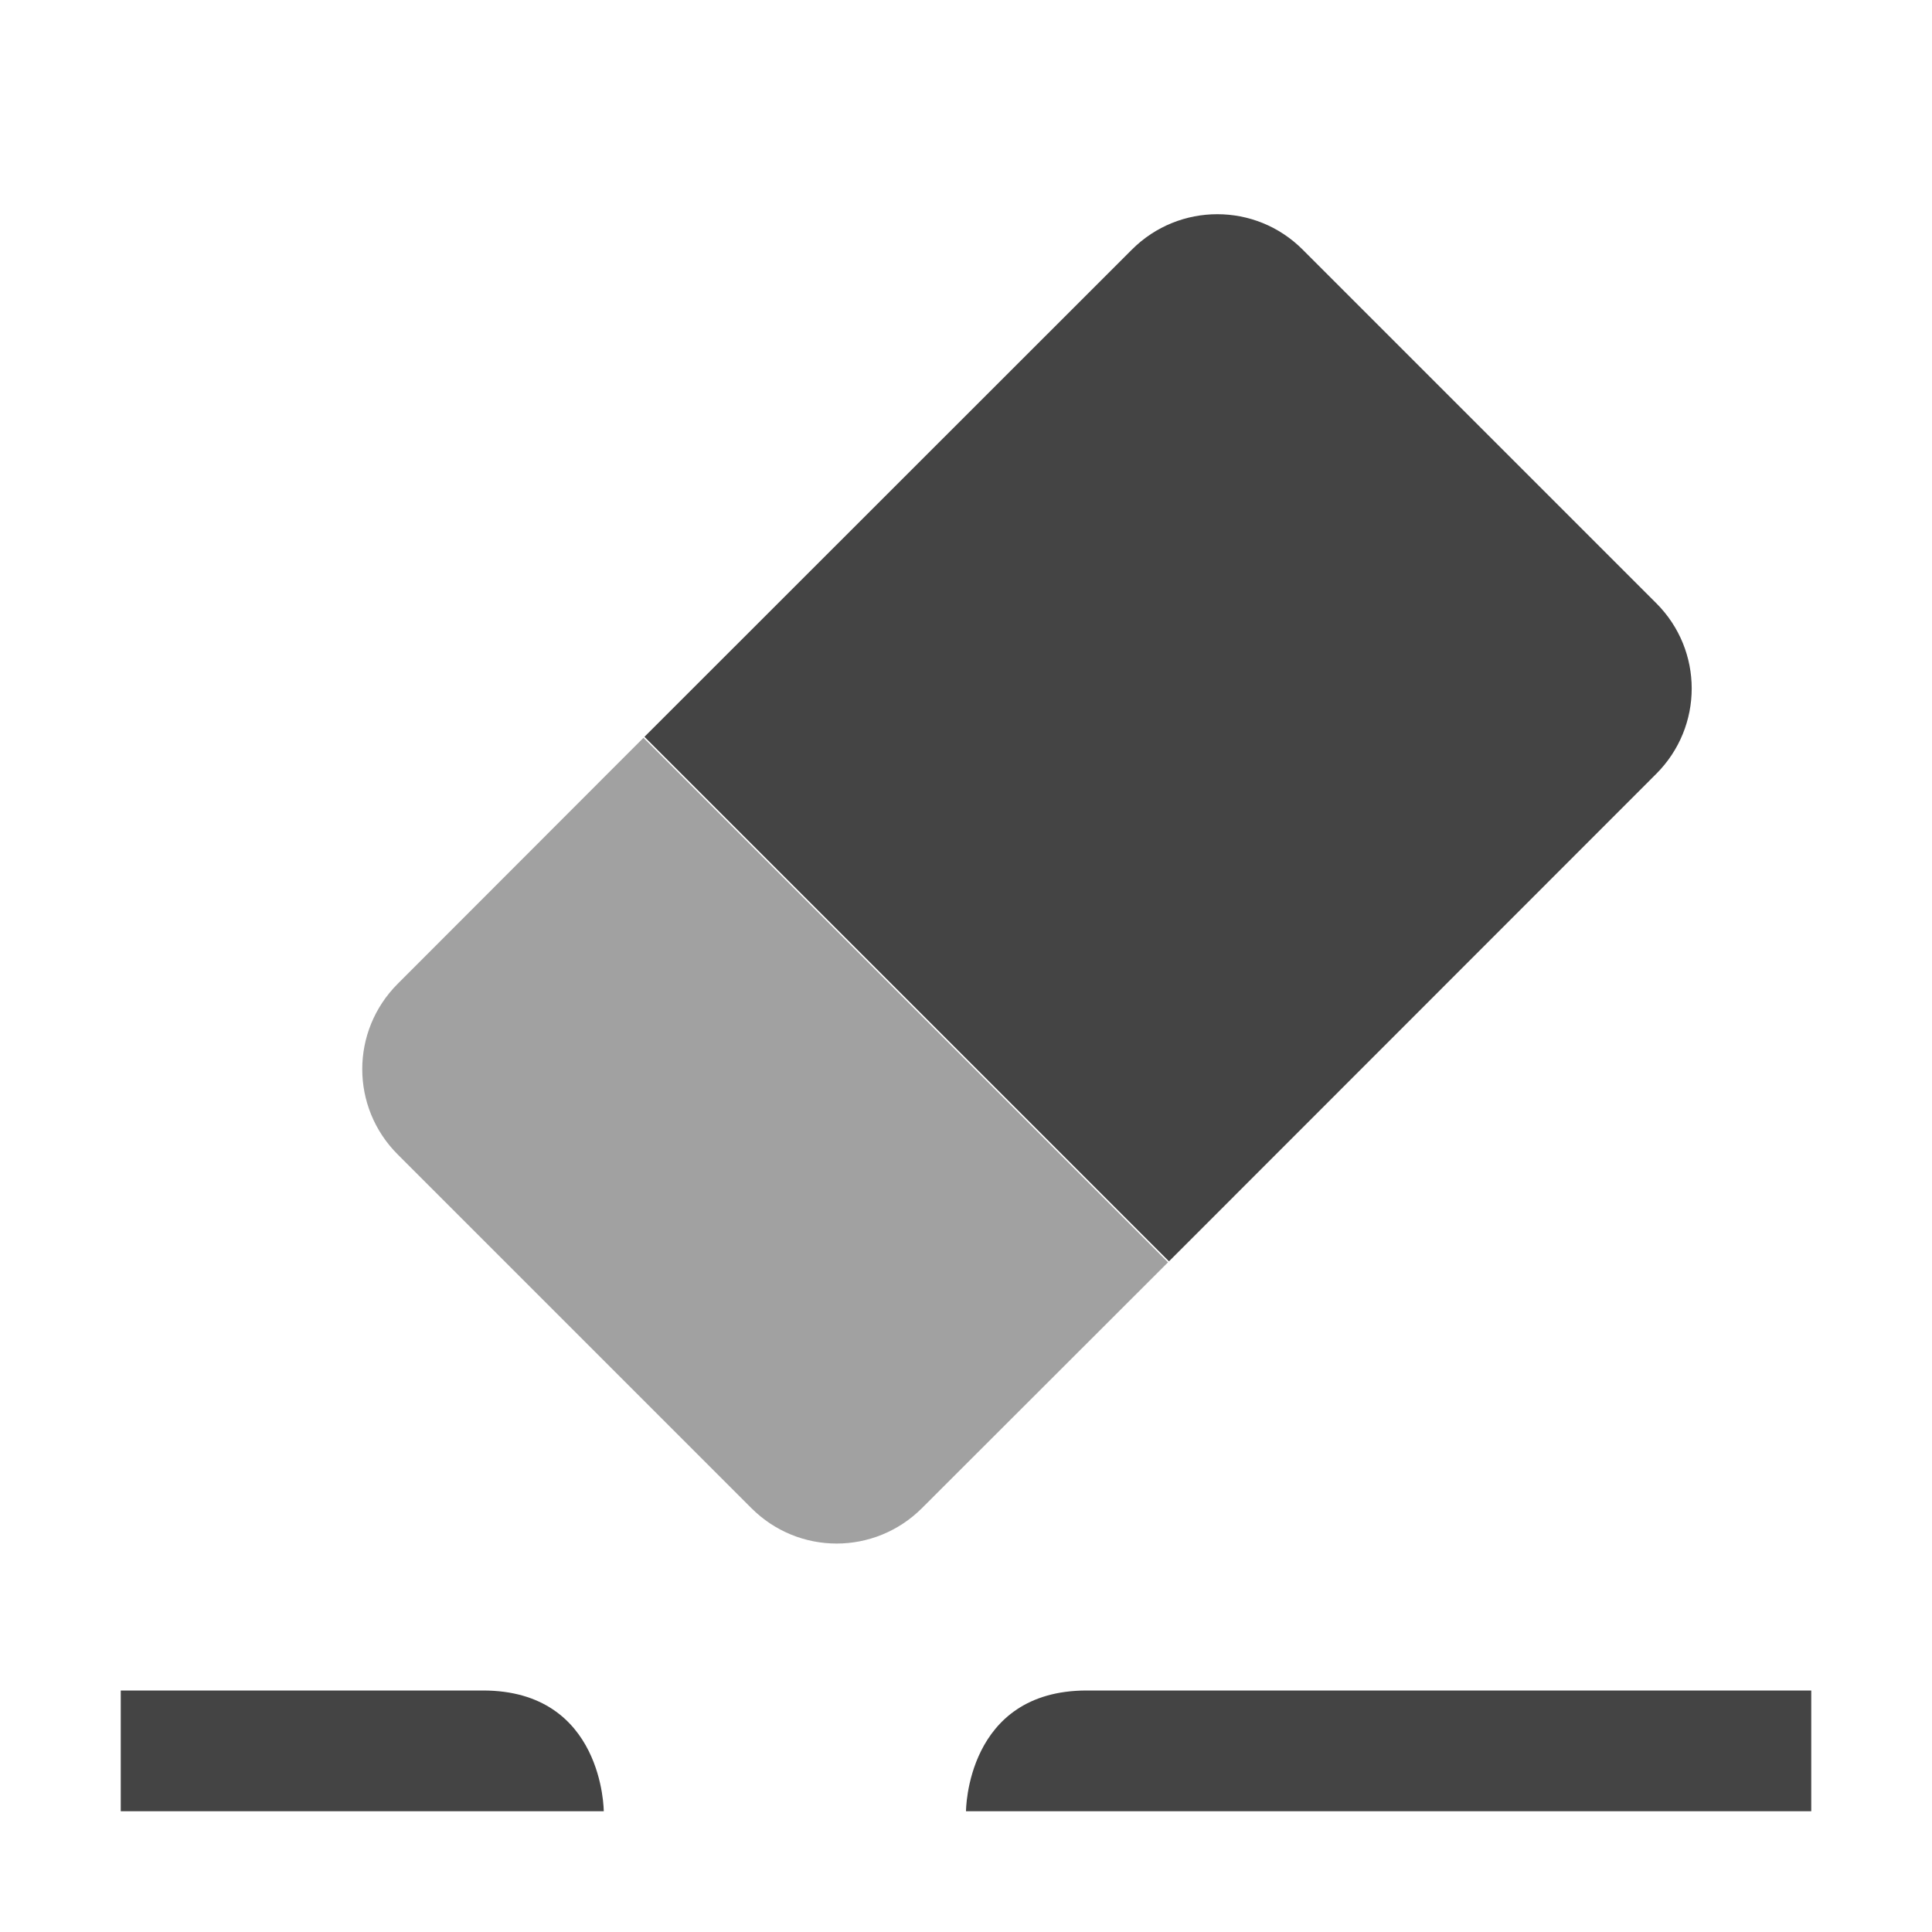
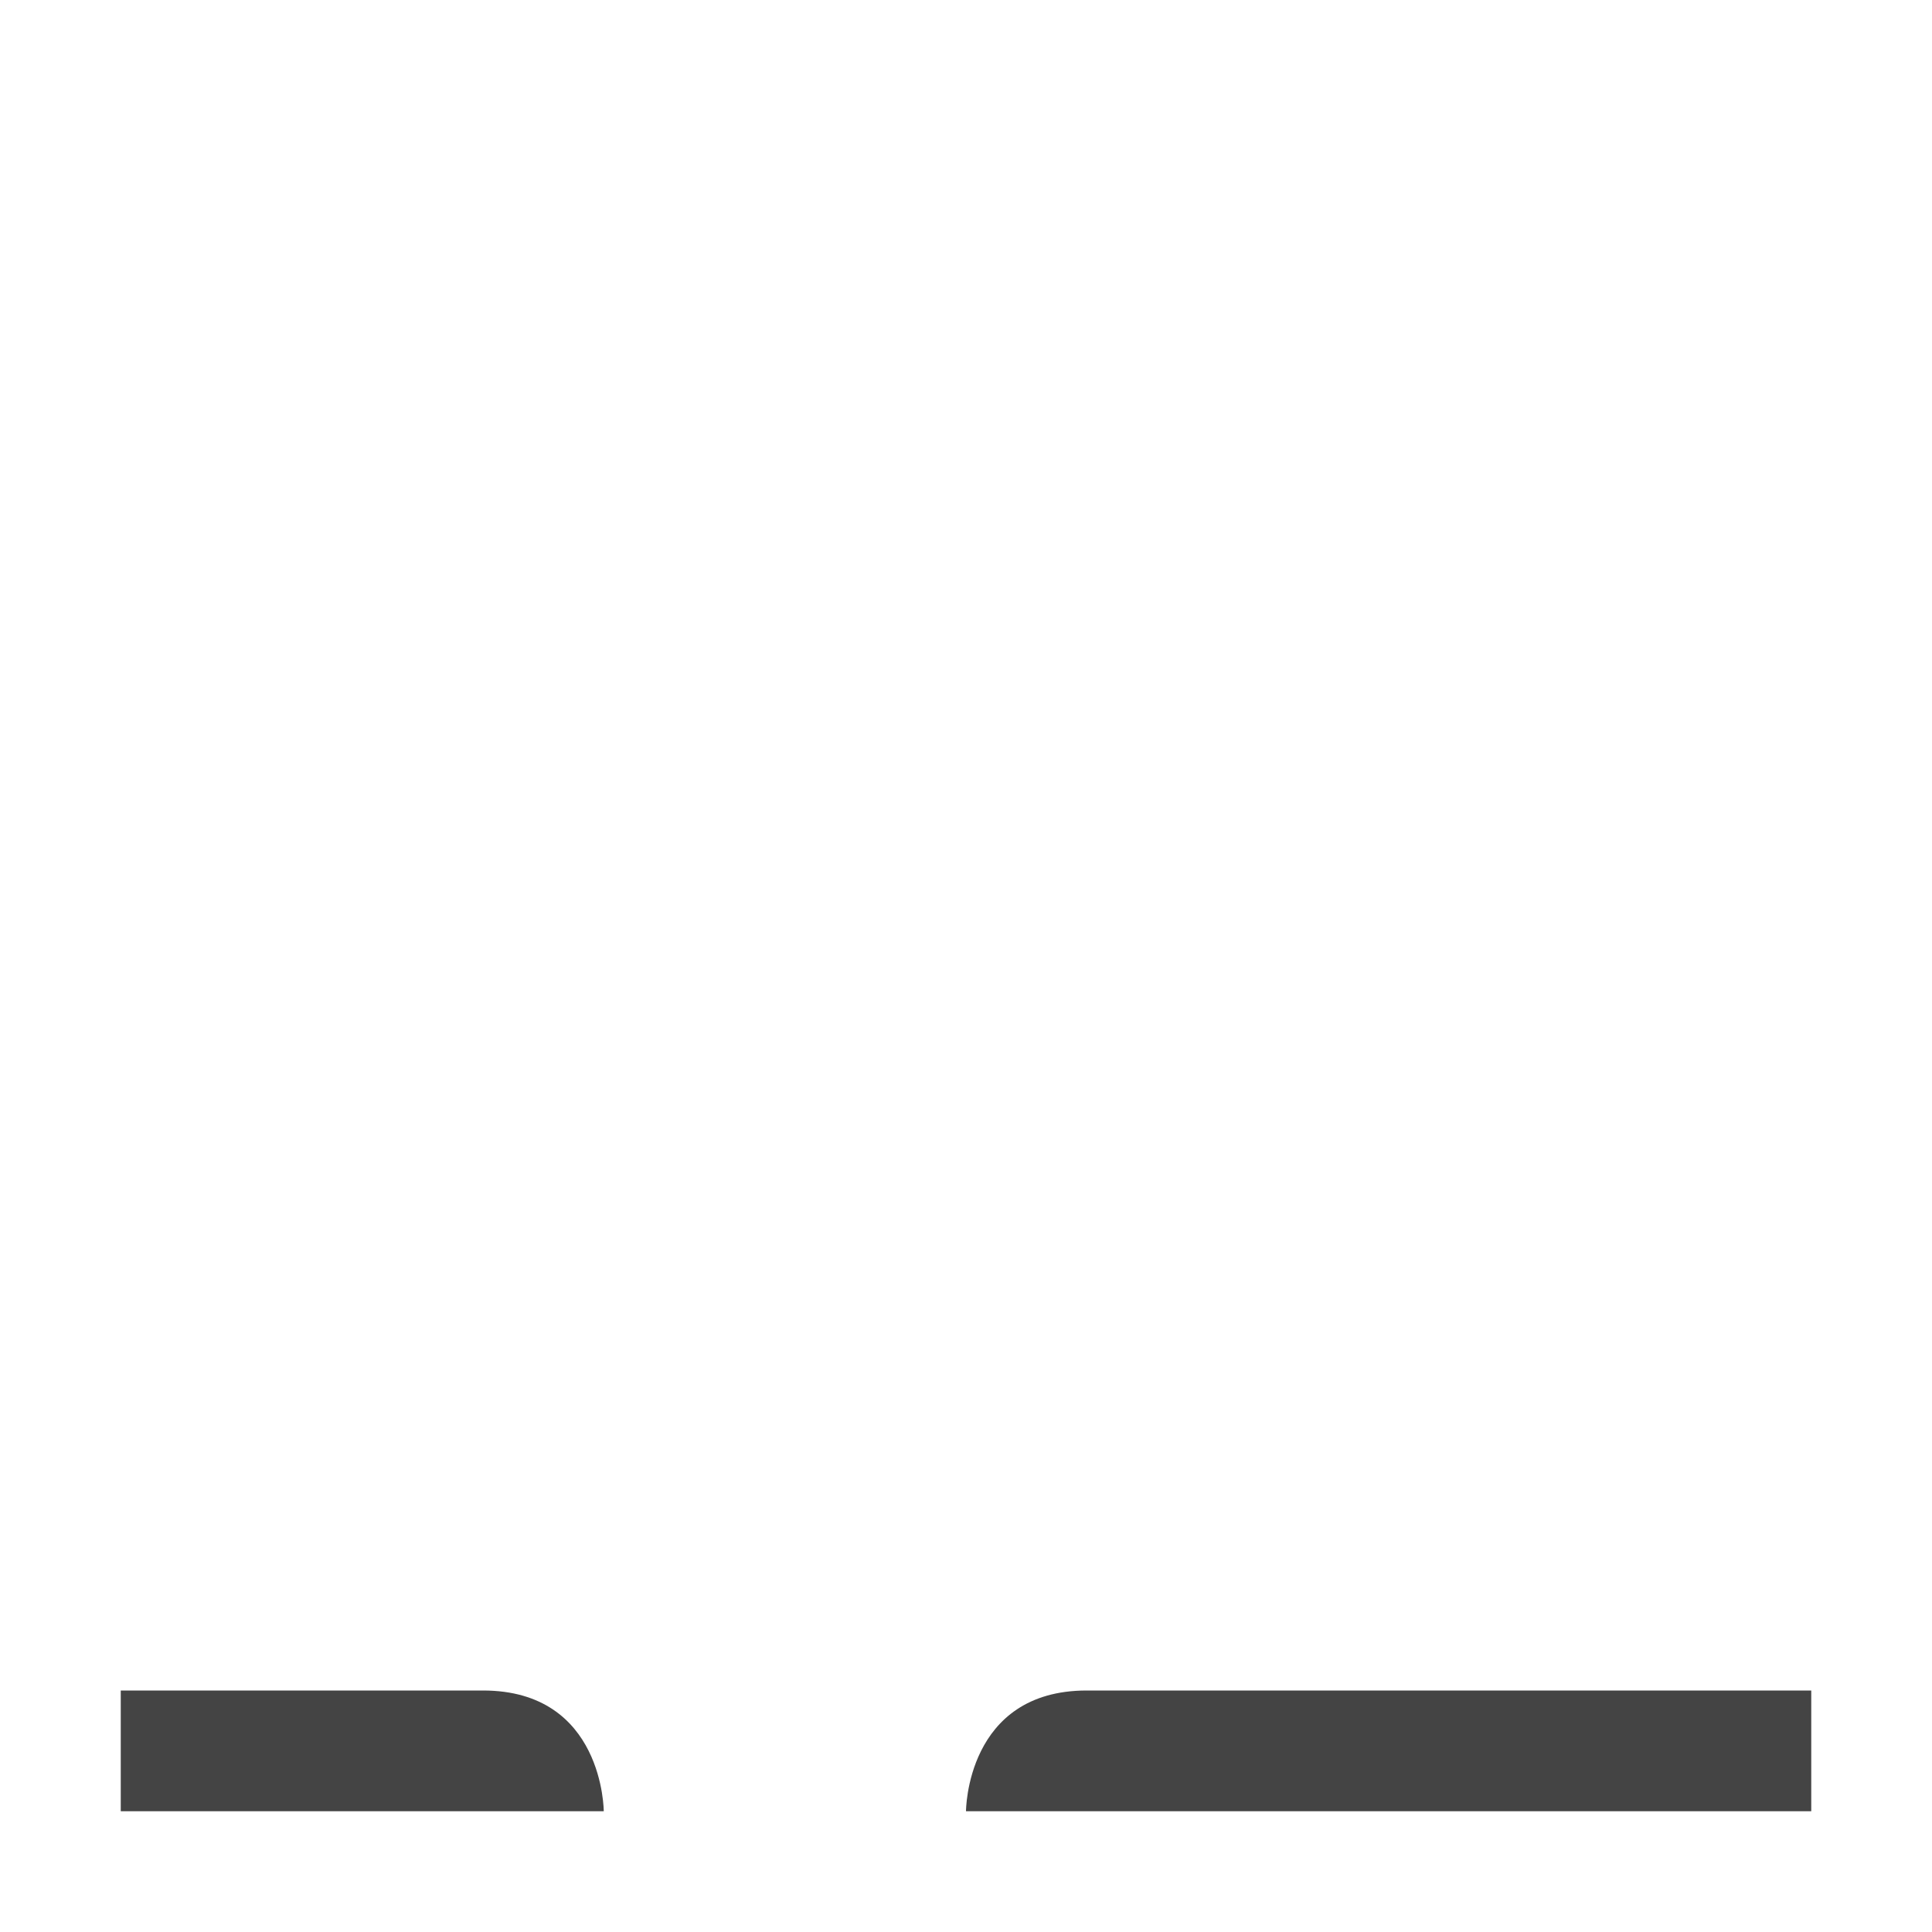
<svg xmlns="http://www.w3.org/2000/svg" clip-rule="evenodd" fill-rule="evenodd" stroke-linejoin="round" stroke-miterlimit="2" viewBox="0 0 16 16">
  <g fill="#444444">
    <path d="m9 14h6v1h-7s0-1 1-1z" />
    <path d="m1 14h3c1 0 1 1 1 1h-4z" />
-     <path transform="translate(.001 -.218)" d="m5.328 6.328-2.035 2.037c-.392.392-.392 1.023 0 1.414l2.928 2.928c.391.392 1.022.392 1.414 0l2.037-2.035z" fill-opacity=".5" />
-     <path transform="translate(-.991 .774)" d="m11.072 1c-.255 0-.511.097-.707.293l-4.037 4.035 4.344 4.344 4.035-4.037c.392-.392.392-1.023 0-1.414l-2.928-2.928c-.196-.196-.451-.293-.707-.293z" />
  </g>
</svg>